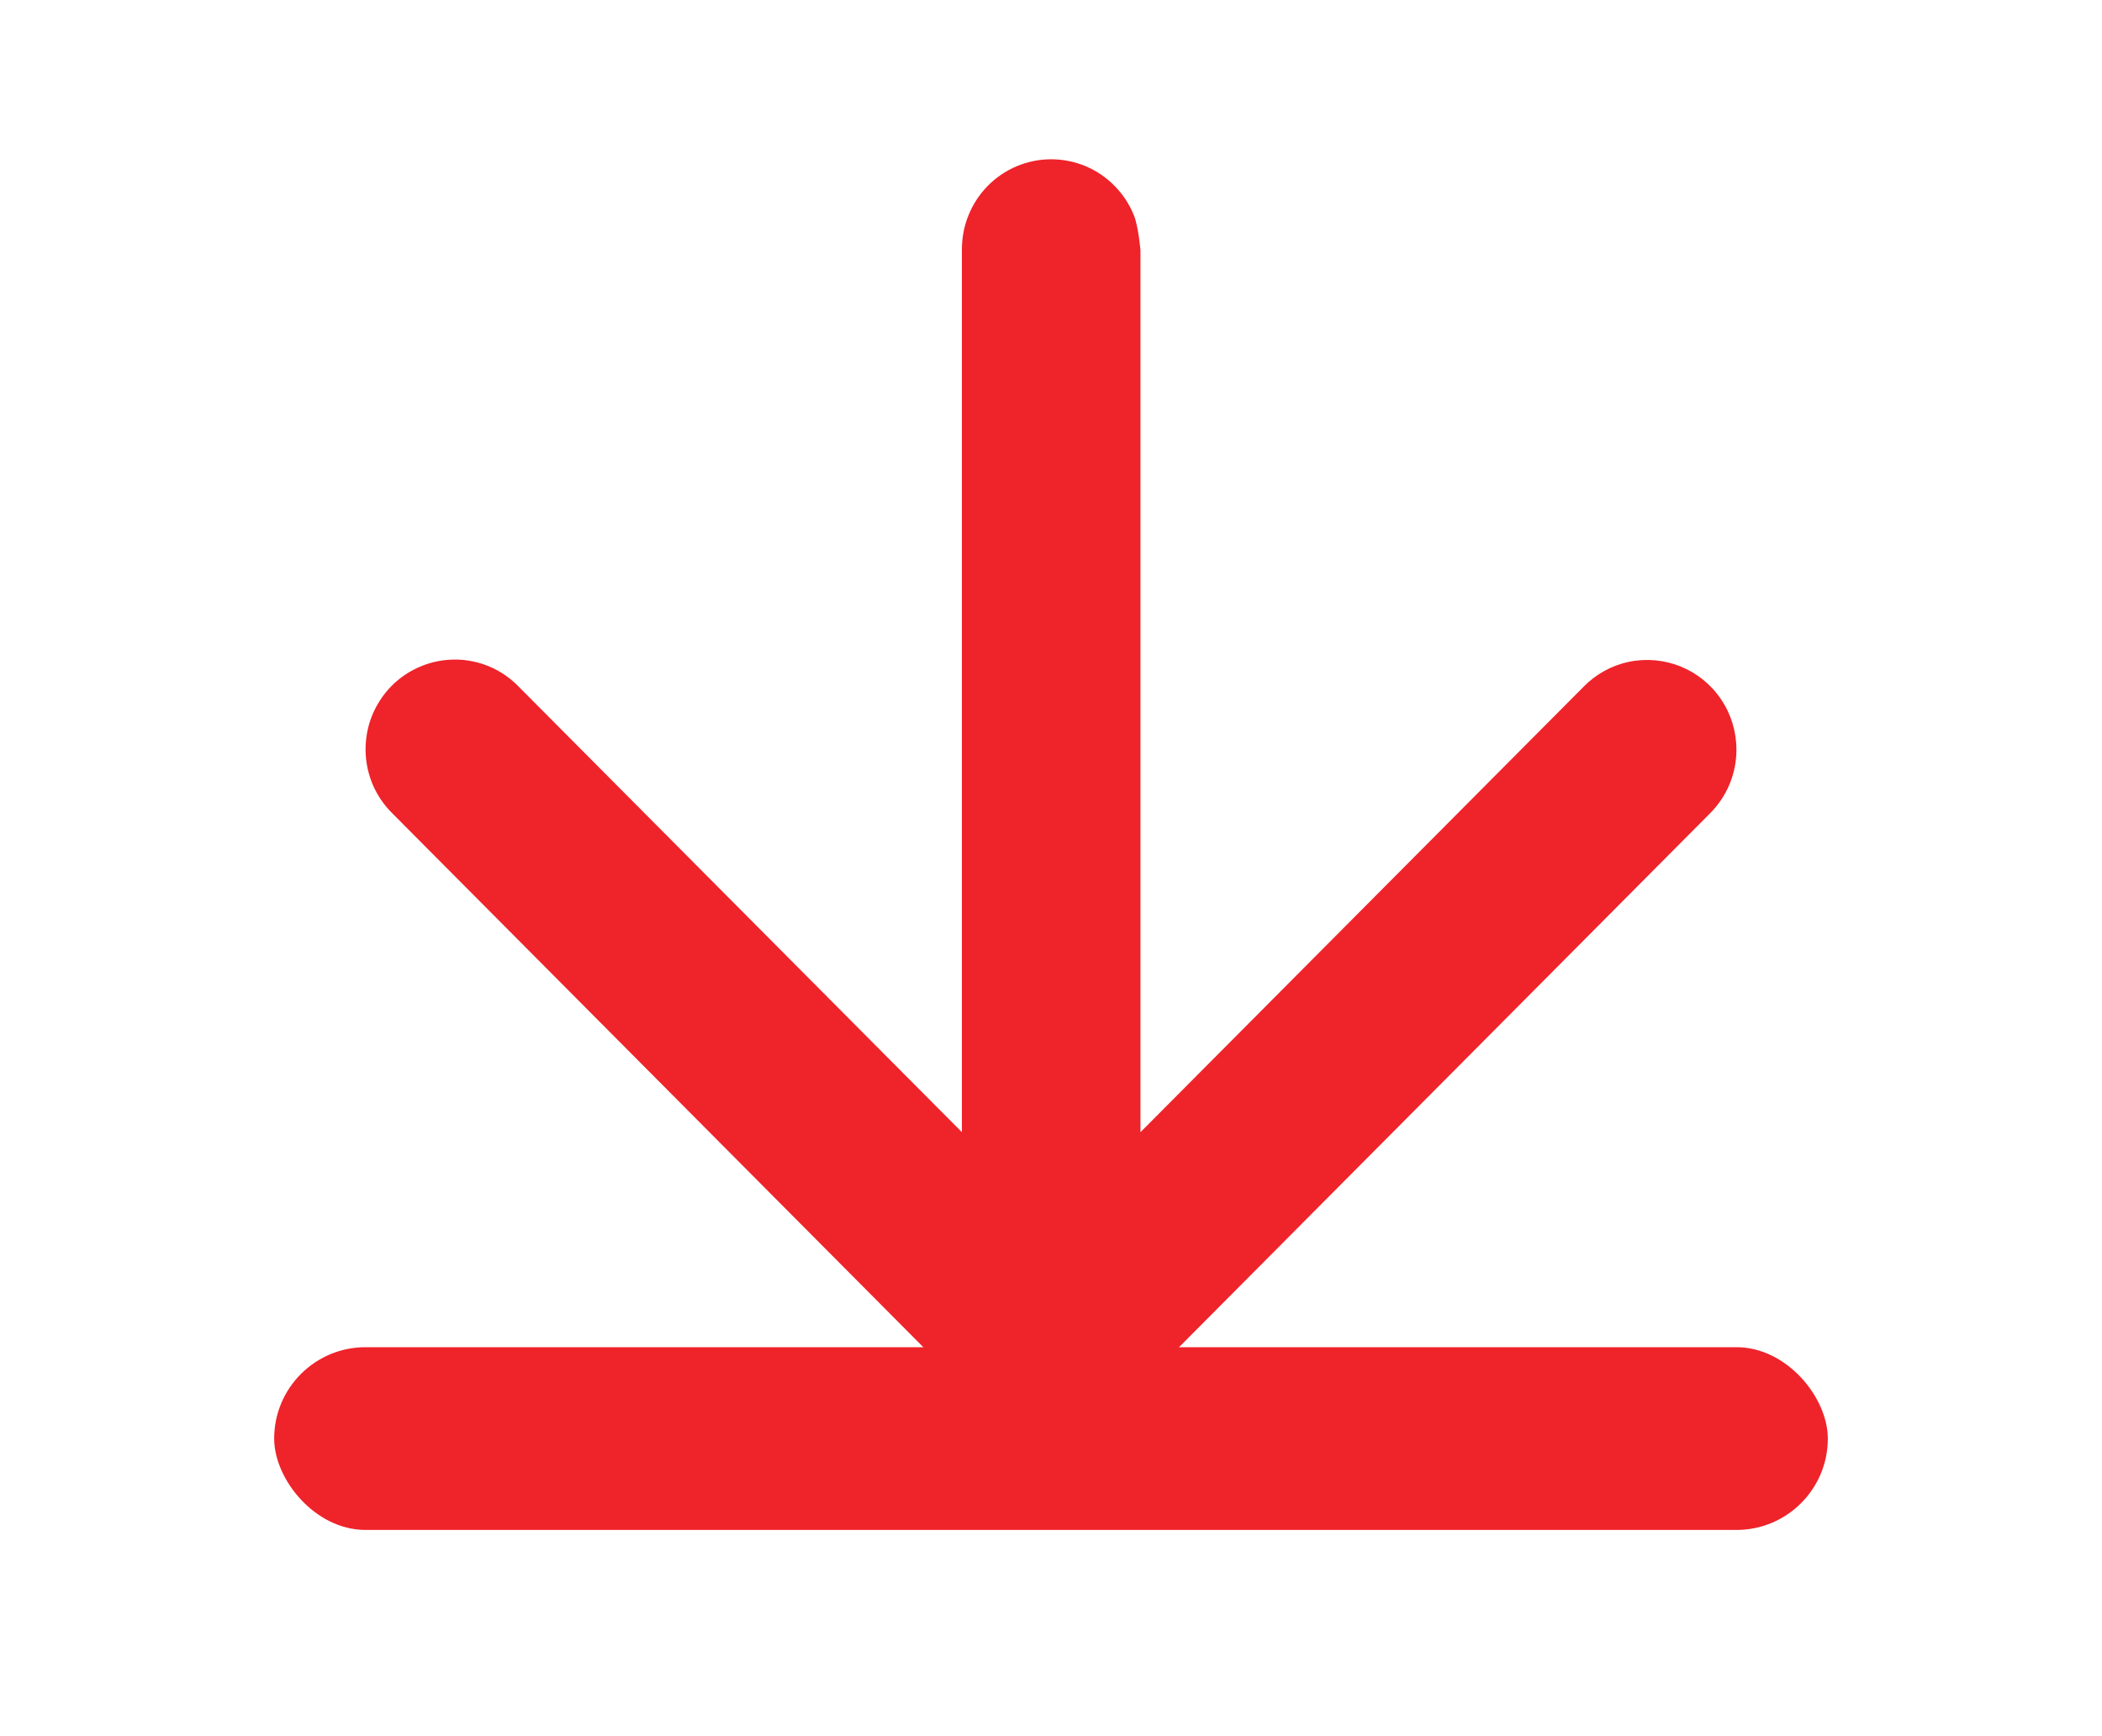
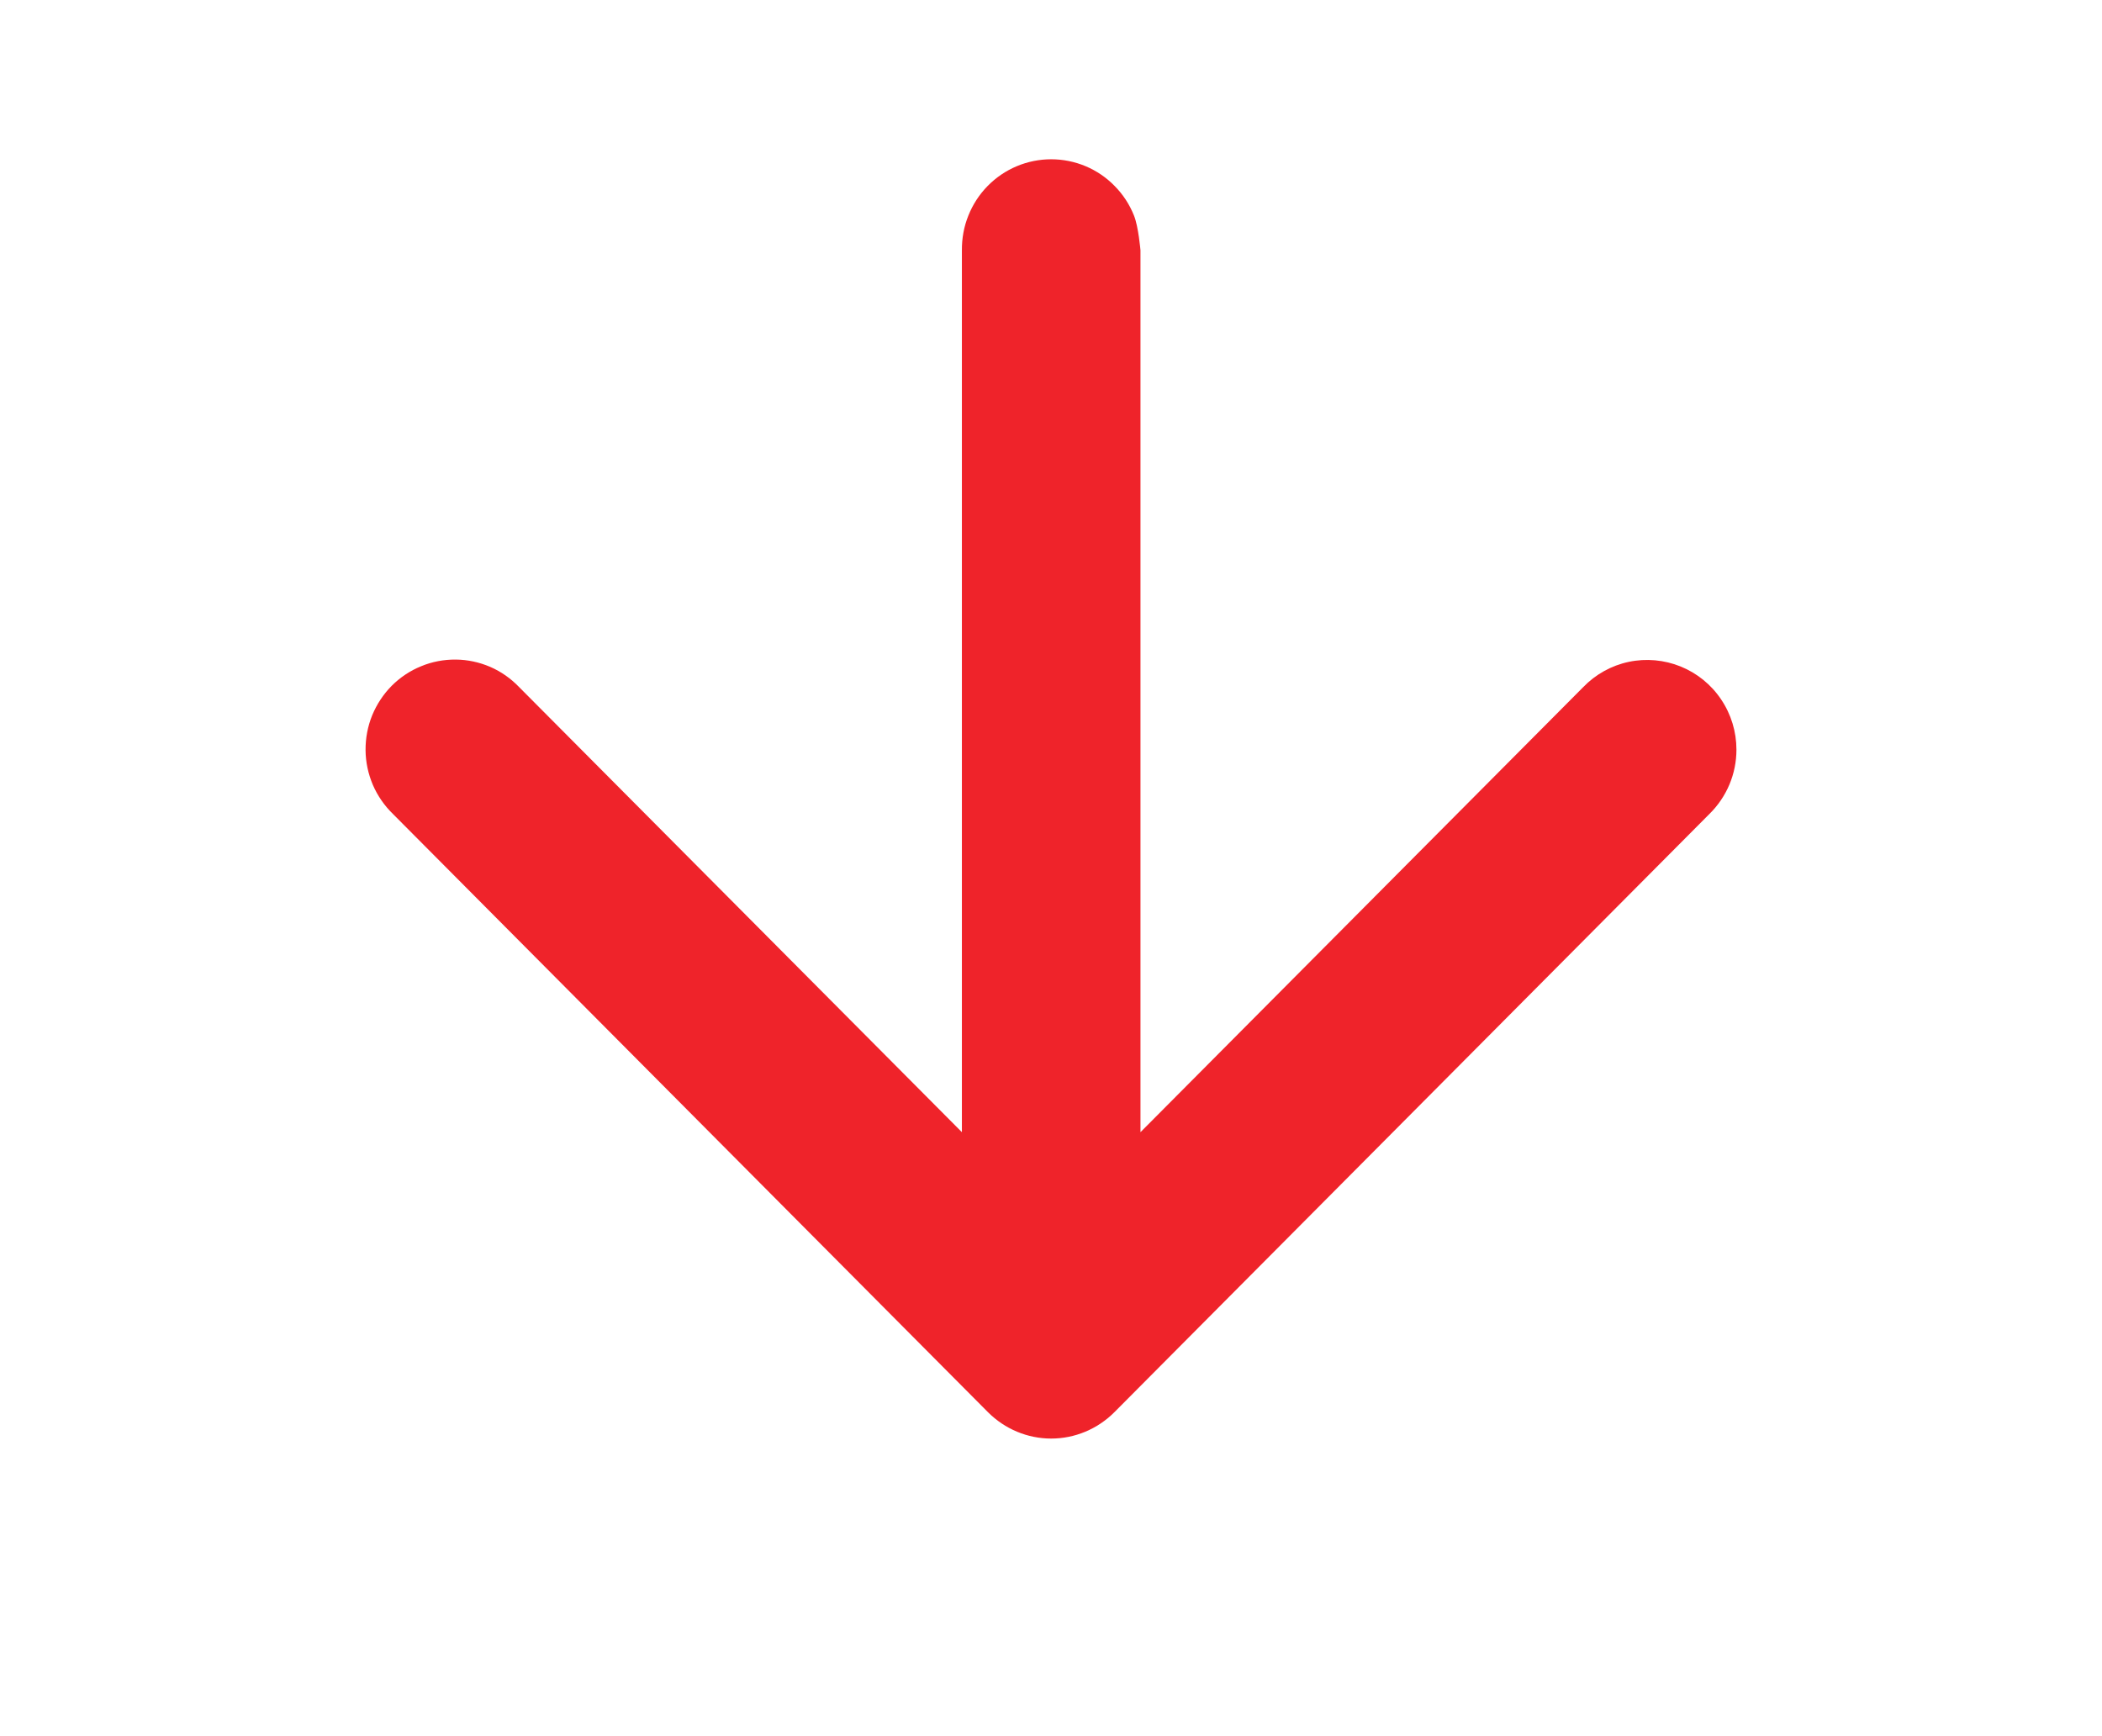
<svg xmlns="http://www.w3.org/2000/svg" width="23" height="19" viewBox="0 0 23 19" fill="none">
  <path d="M19 8.204C19 8.008 18.942 7.817 18.833 7.655C18.725 7.493 18.57 7.367 18.39 7.294C18.21 7.221 18.012 7.203 17.822 7.243C17.632 7.283 17.458 7.38 17.323 7.52L12.479 12.39L12.479 2.739C12.479 2.739 12.457 2.48 12.408 2.359C12.36 2.238 12.288 2.128 12.197 2.036C12.107 1.943 11.998 1.869 11.879 1.819C11.76 1.769 11.631 1.743 11.502 1.743C11.373 1.743 11.244 1.769 11.125 1.819C11.006 1.869 10.897 1.943 10.806 2.036C10.716 2.128 10.644 2.238 10.596 2.359C10.547 2.48 10.524 2.609 10.525 2.739L10.525 12.39L5.681 7.52C5.591 7.426 5.484 7.35 5.364 7.298C5.245 7.247 5.117 7.219 4.987 7.218C4.857 7.217 4.728 7.241 4.608 7.291C4.487 7.34 4.378 7.413 4.286 7.505C4.194 7.598 4.122 7.708 4.072 7.829C4.023 7.95 3.999 8.079 4 8.21C4.001 8.341 4.029 8.47 4.08 8.59C4.132 8.71 4.207 8.818 4.3 8.908L10.811 15.455C10.995 15.639 11.243 15.743 11.502 15.743C11.761 15.743 12.009 15.639 12.193 15.455L18.704 8.908C18.797 8.817 18.872 8.707 18.923 8.586C18.974 8.465 19 8.335 19 8.204Z" fill="#EF232A" />
-   <rect x="3" y="14.743" width="17" height="2" rx="1" fill="#EF232A" />
</svg>